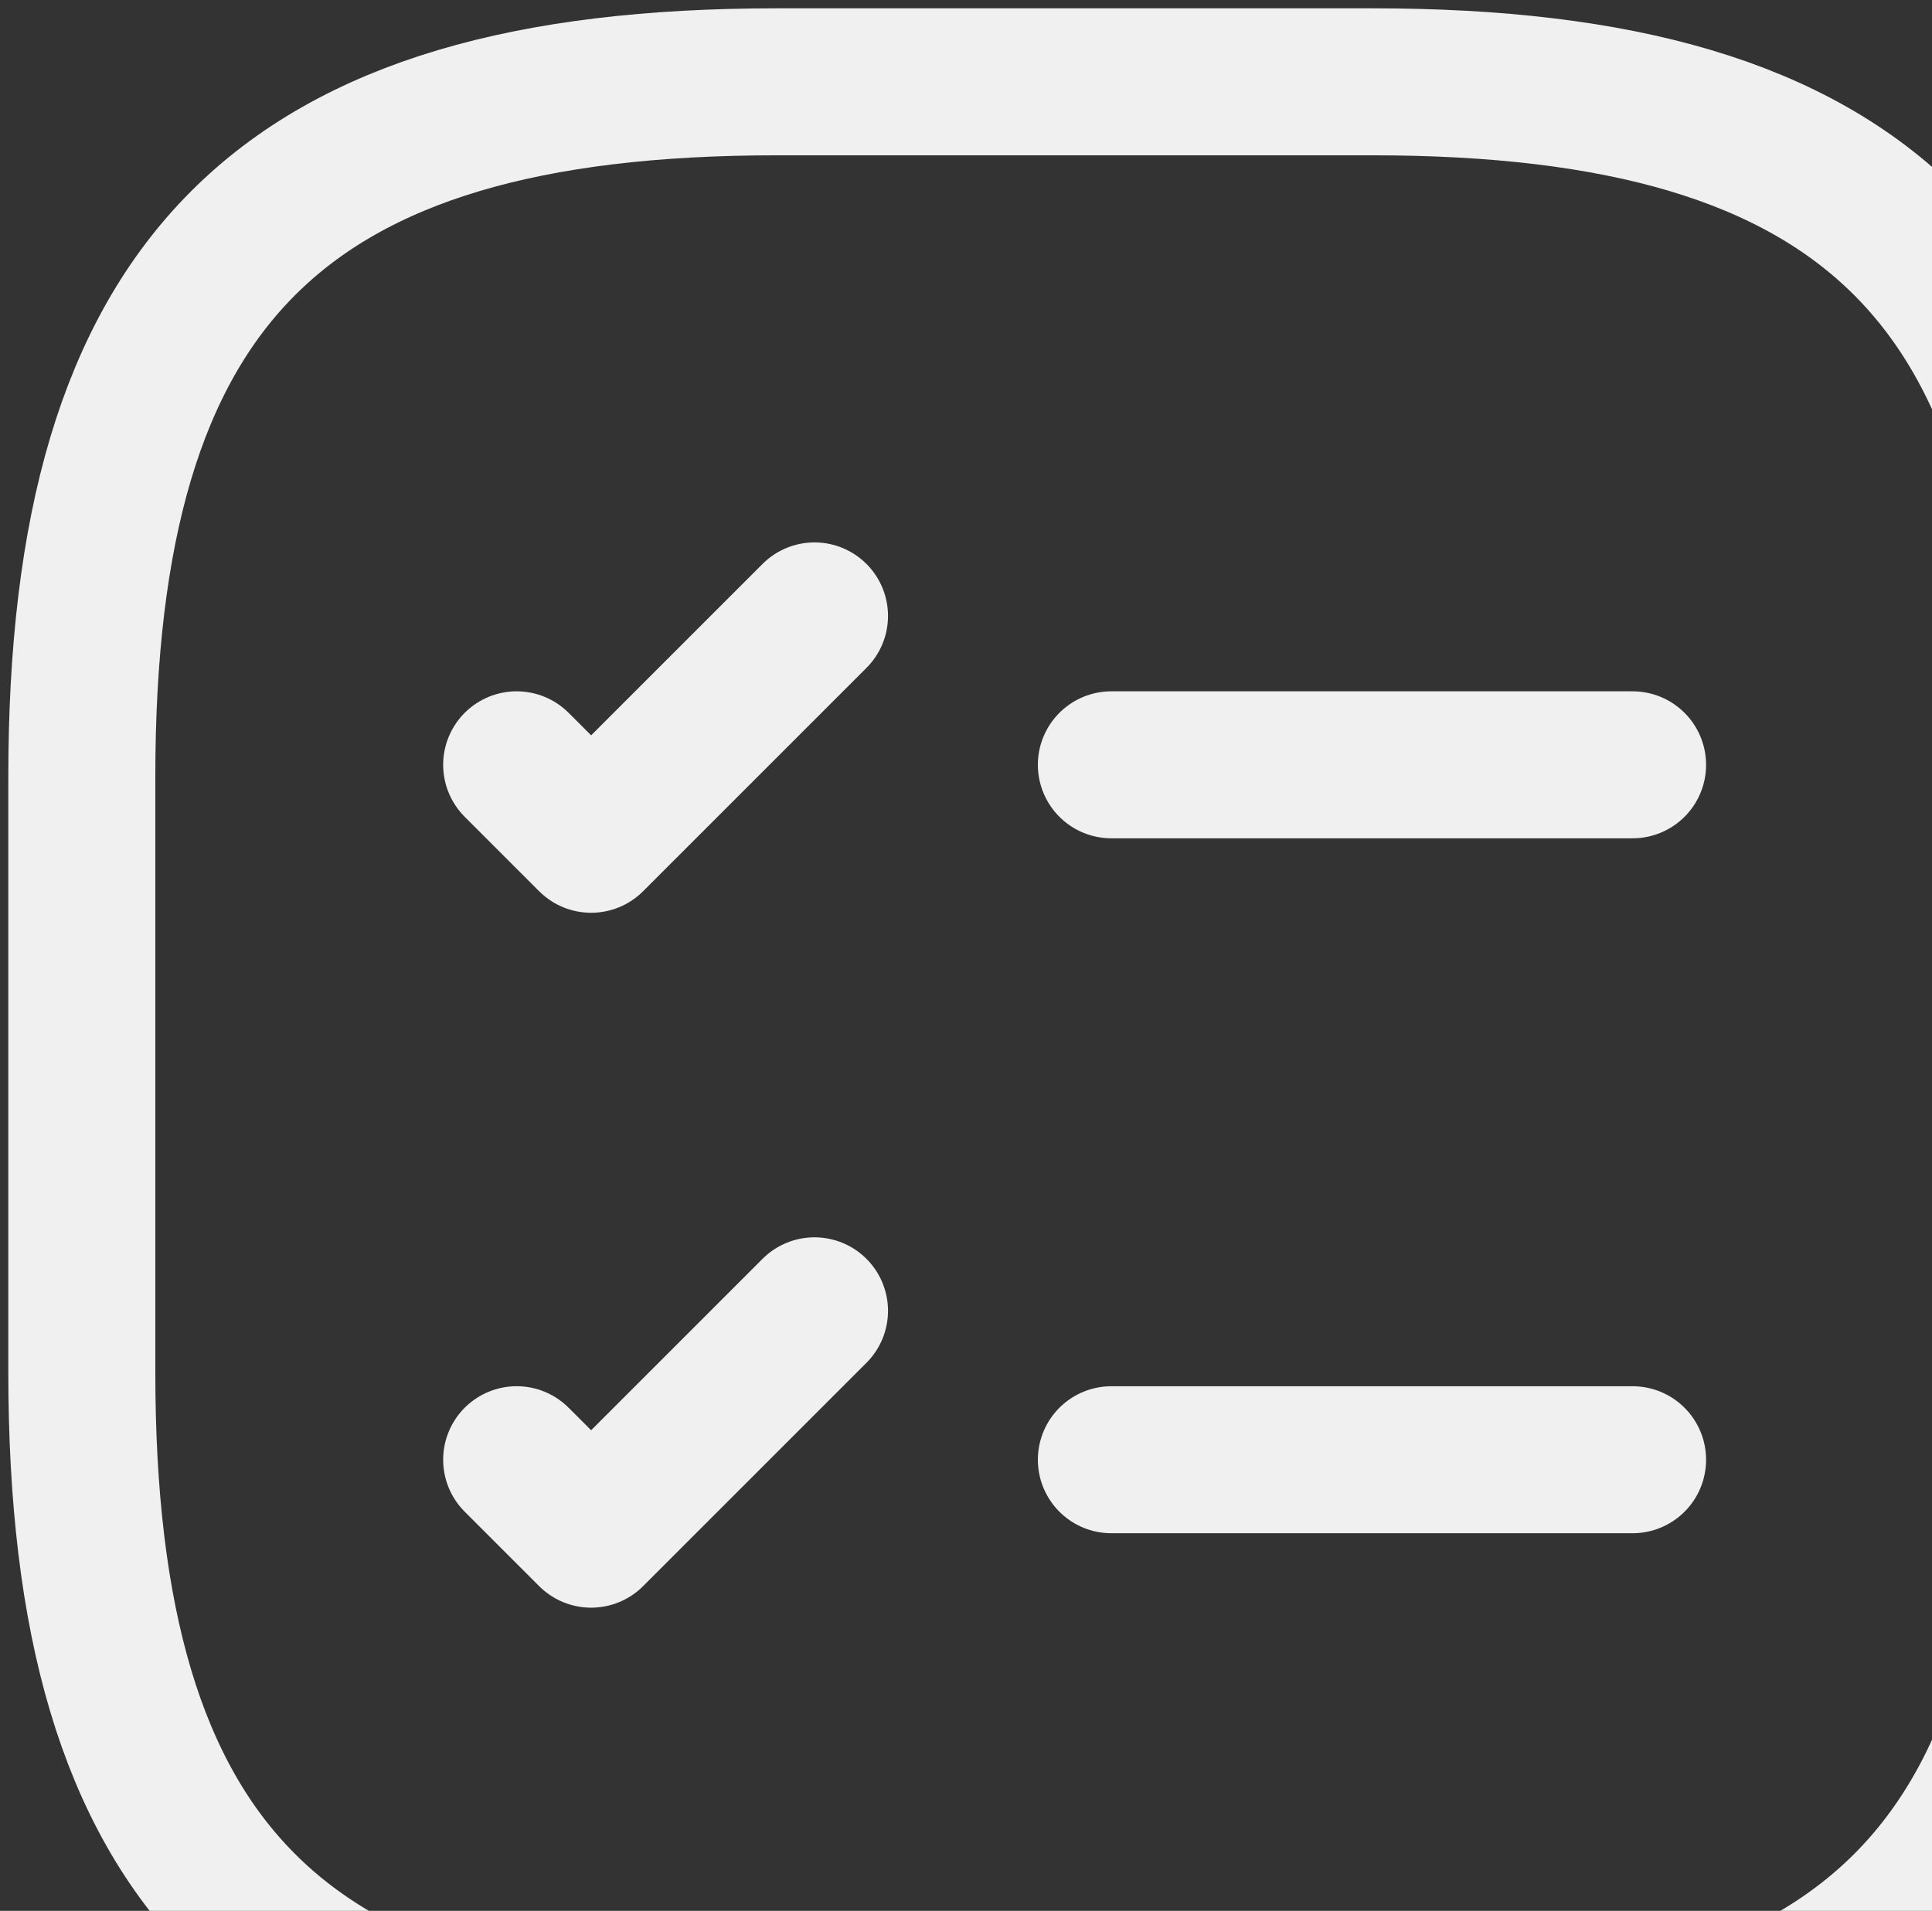
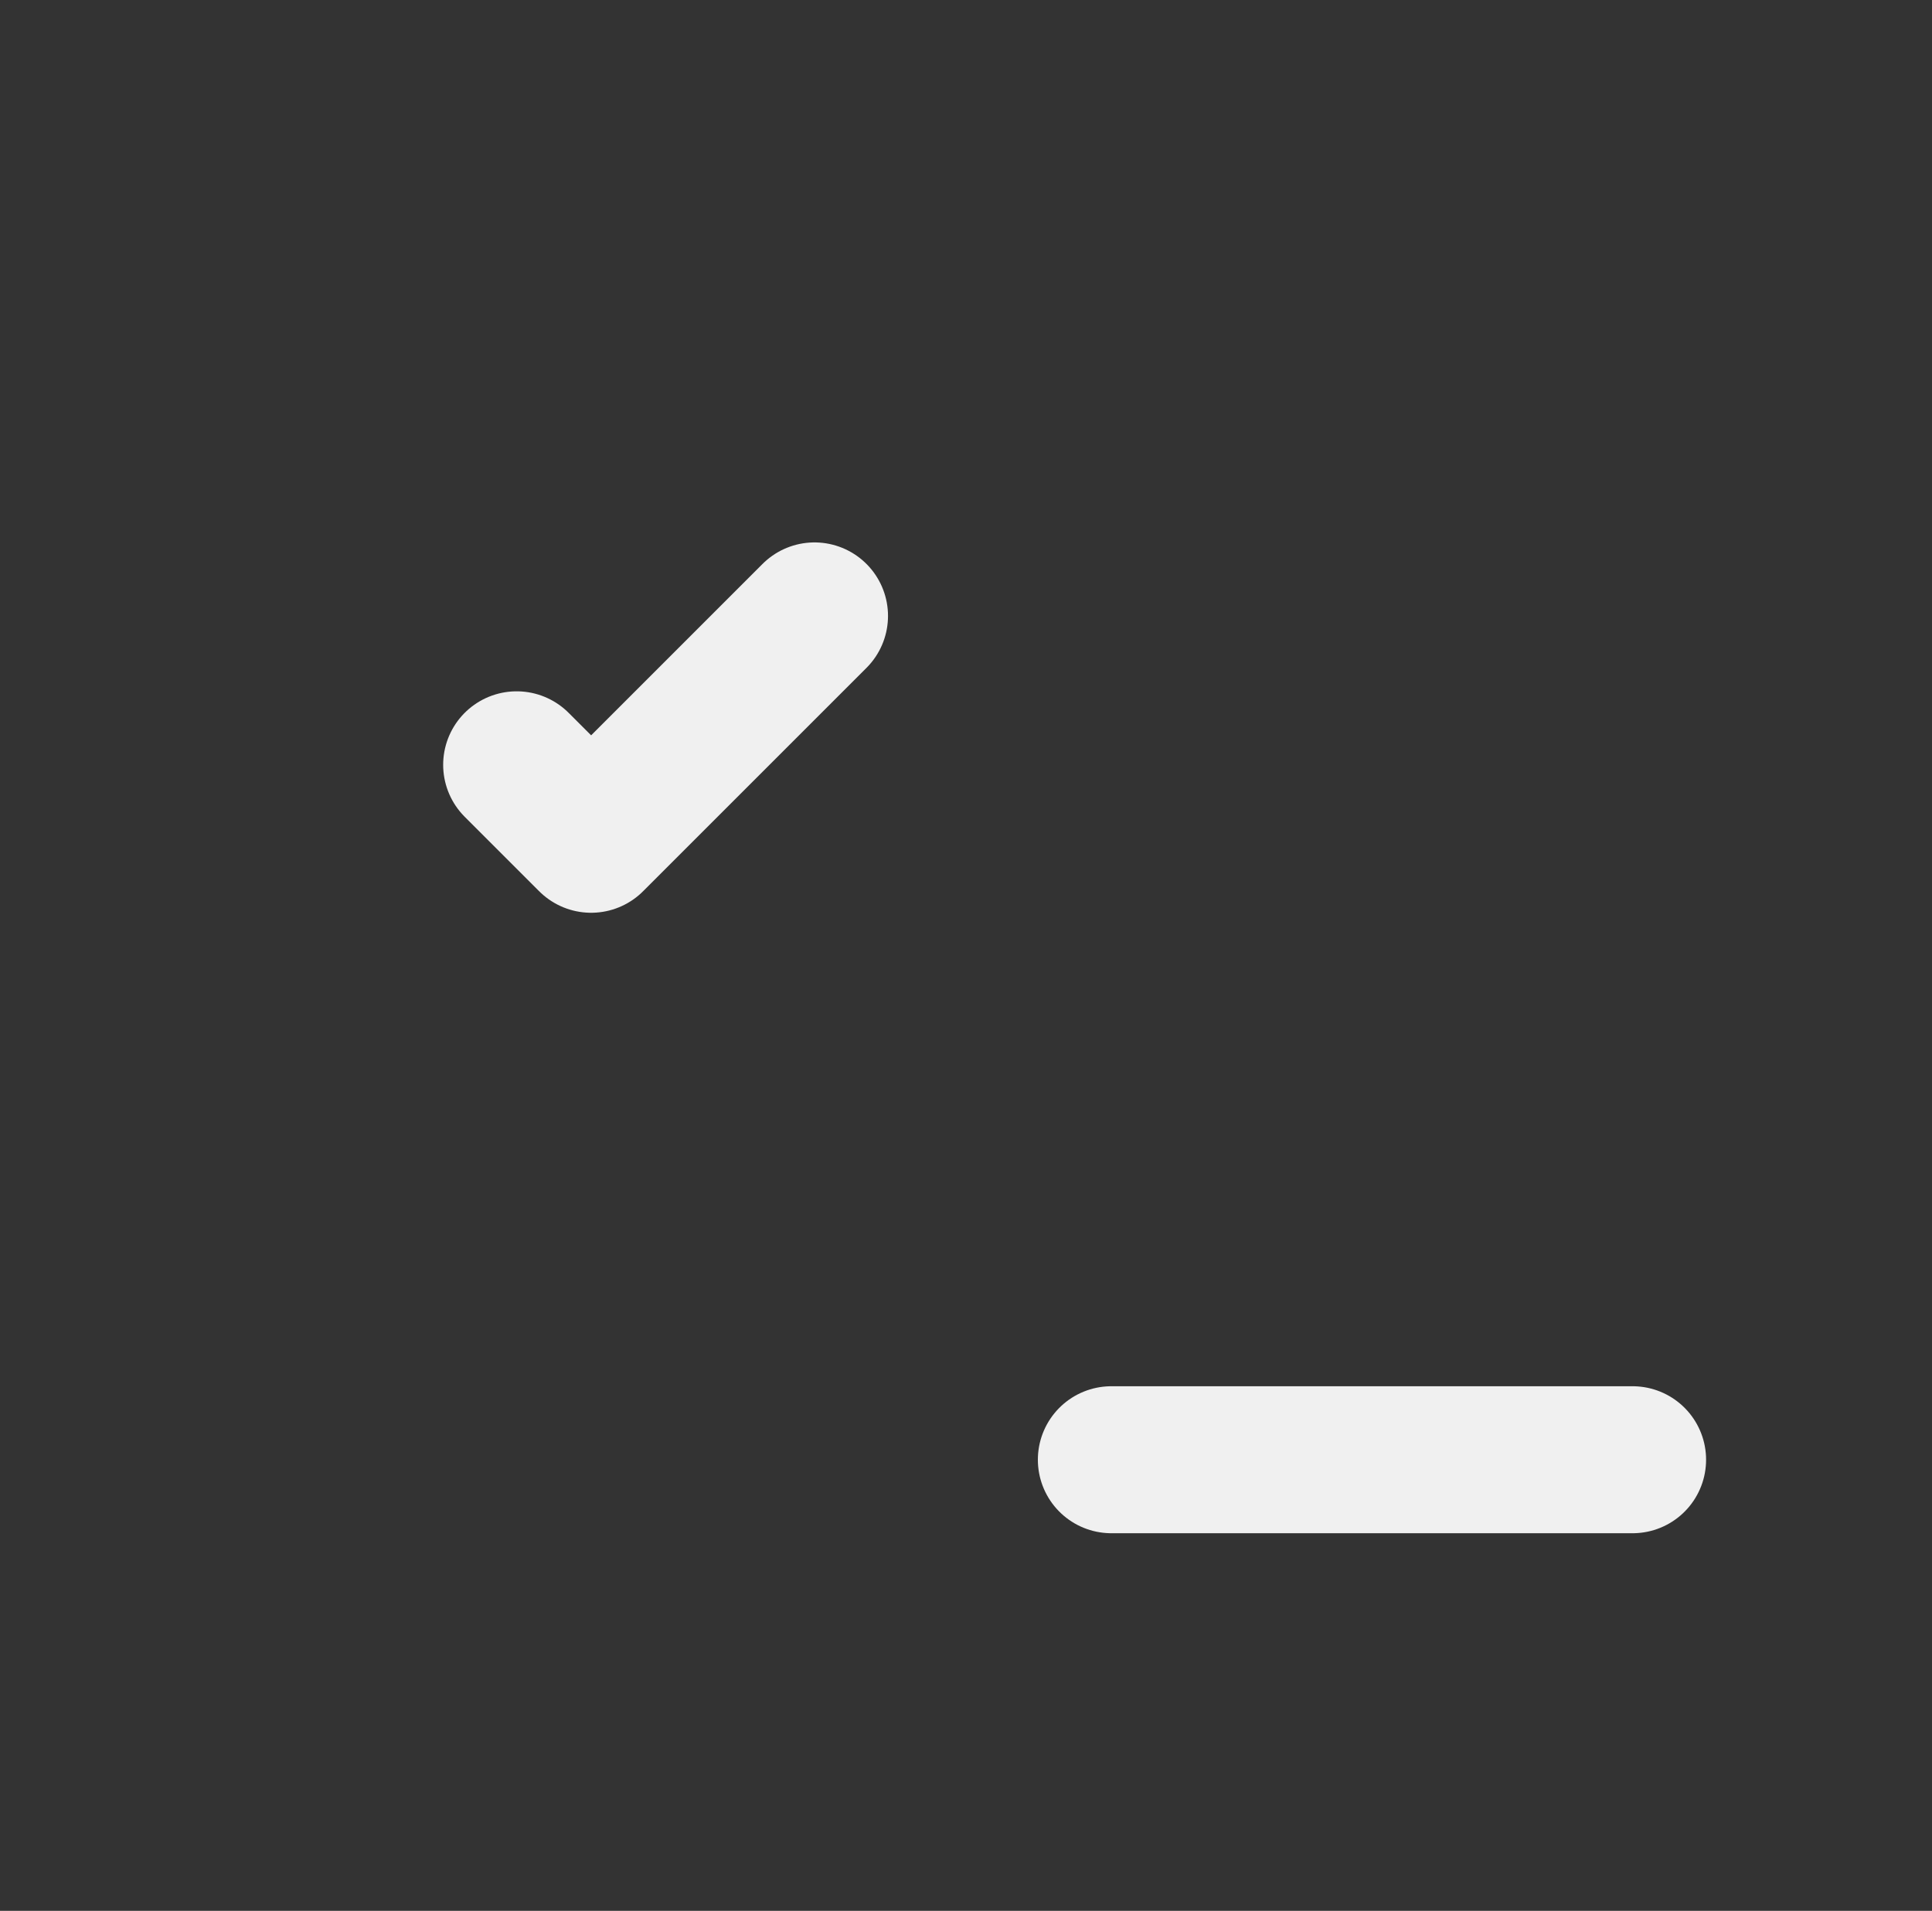
<svg xmlns="http://www.w3.org/2000/svg" width="92" height="91" viewBox="0 0 92 91" fill="none">
  <rect x="0" y="0" width="92" height="91" fill="#333333" stroke="none" />
  <g id="Clip path group">
    <g id="Mask Group 275">
      <g id="task-square-svgrepo-com">
-         <path id="Path 341602" d="M52.922 36.422H77.742" stroke="#F0F0F0" stroke-width="7" stroke-linecap="round" stroke-linejoin="round" />
        <path id="Path 341603" d="M24.603 36.422L28.149 39.968L38.786 29.331" stroke="#F0F0F0" stroke-width="7" stroke-linecap="round" stroke-linejoin="round" />
        <path id="Path 341604" d="M52.922 69.516H77.742" stroke="#F0F0F0" stroke-width="7" stroke-linecap="round" stroke-linejoin="round" />
-         <path id="Path 341605" d="M24.603 69.515L28.149 73.061L38.786 62.424" stroke="#F0F0F0" stroke-width="7" stroke-linecap="round" stroke-linejoin="round" />
-         <path id="Path 341606" d="M36.99 98.45H65.356C88.994 98.45 98.45 88.995 98.45 65.356V36.99C98.45 13.351 88.996 3.896 65.356 3.896H36.99C13.351 3.896 3.896 13.351 3.896 36.99V65.356C3.896 88.996 13.351 98.45 36.99 98.45Z" stroke="#F0F0F0" stroke-width="7" stroke-linecap="round" stroke-linejoin="round" />
      </g>
    </g>
  </g>
</svg>